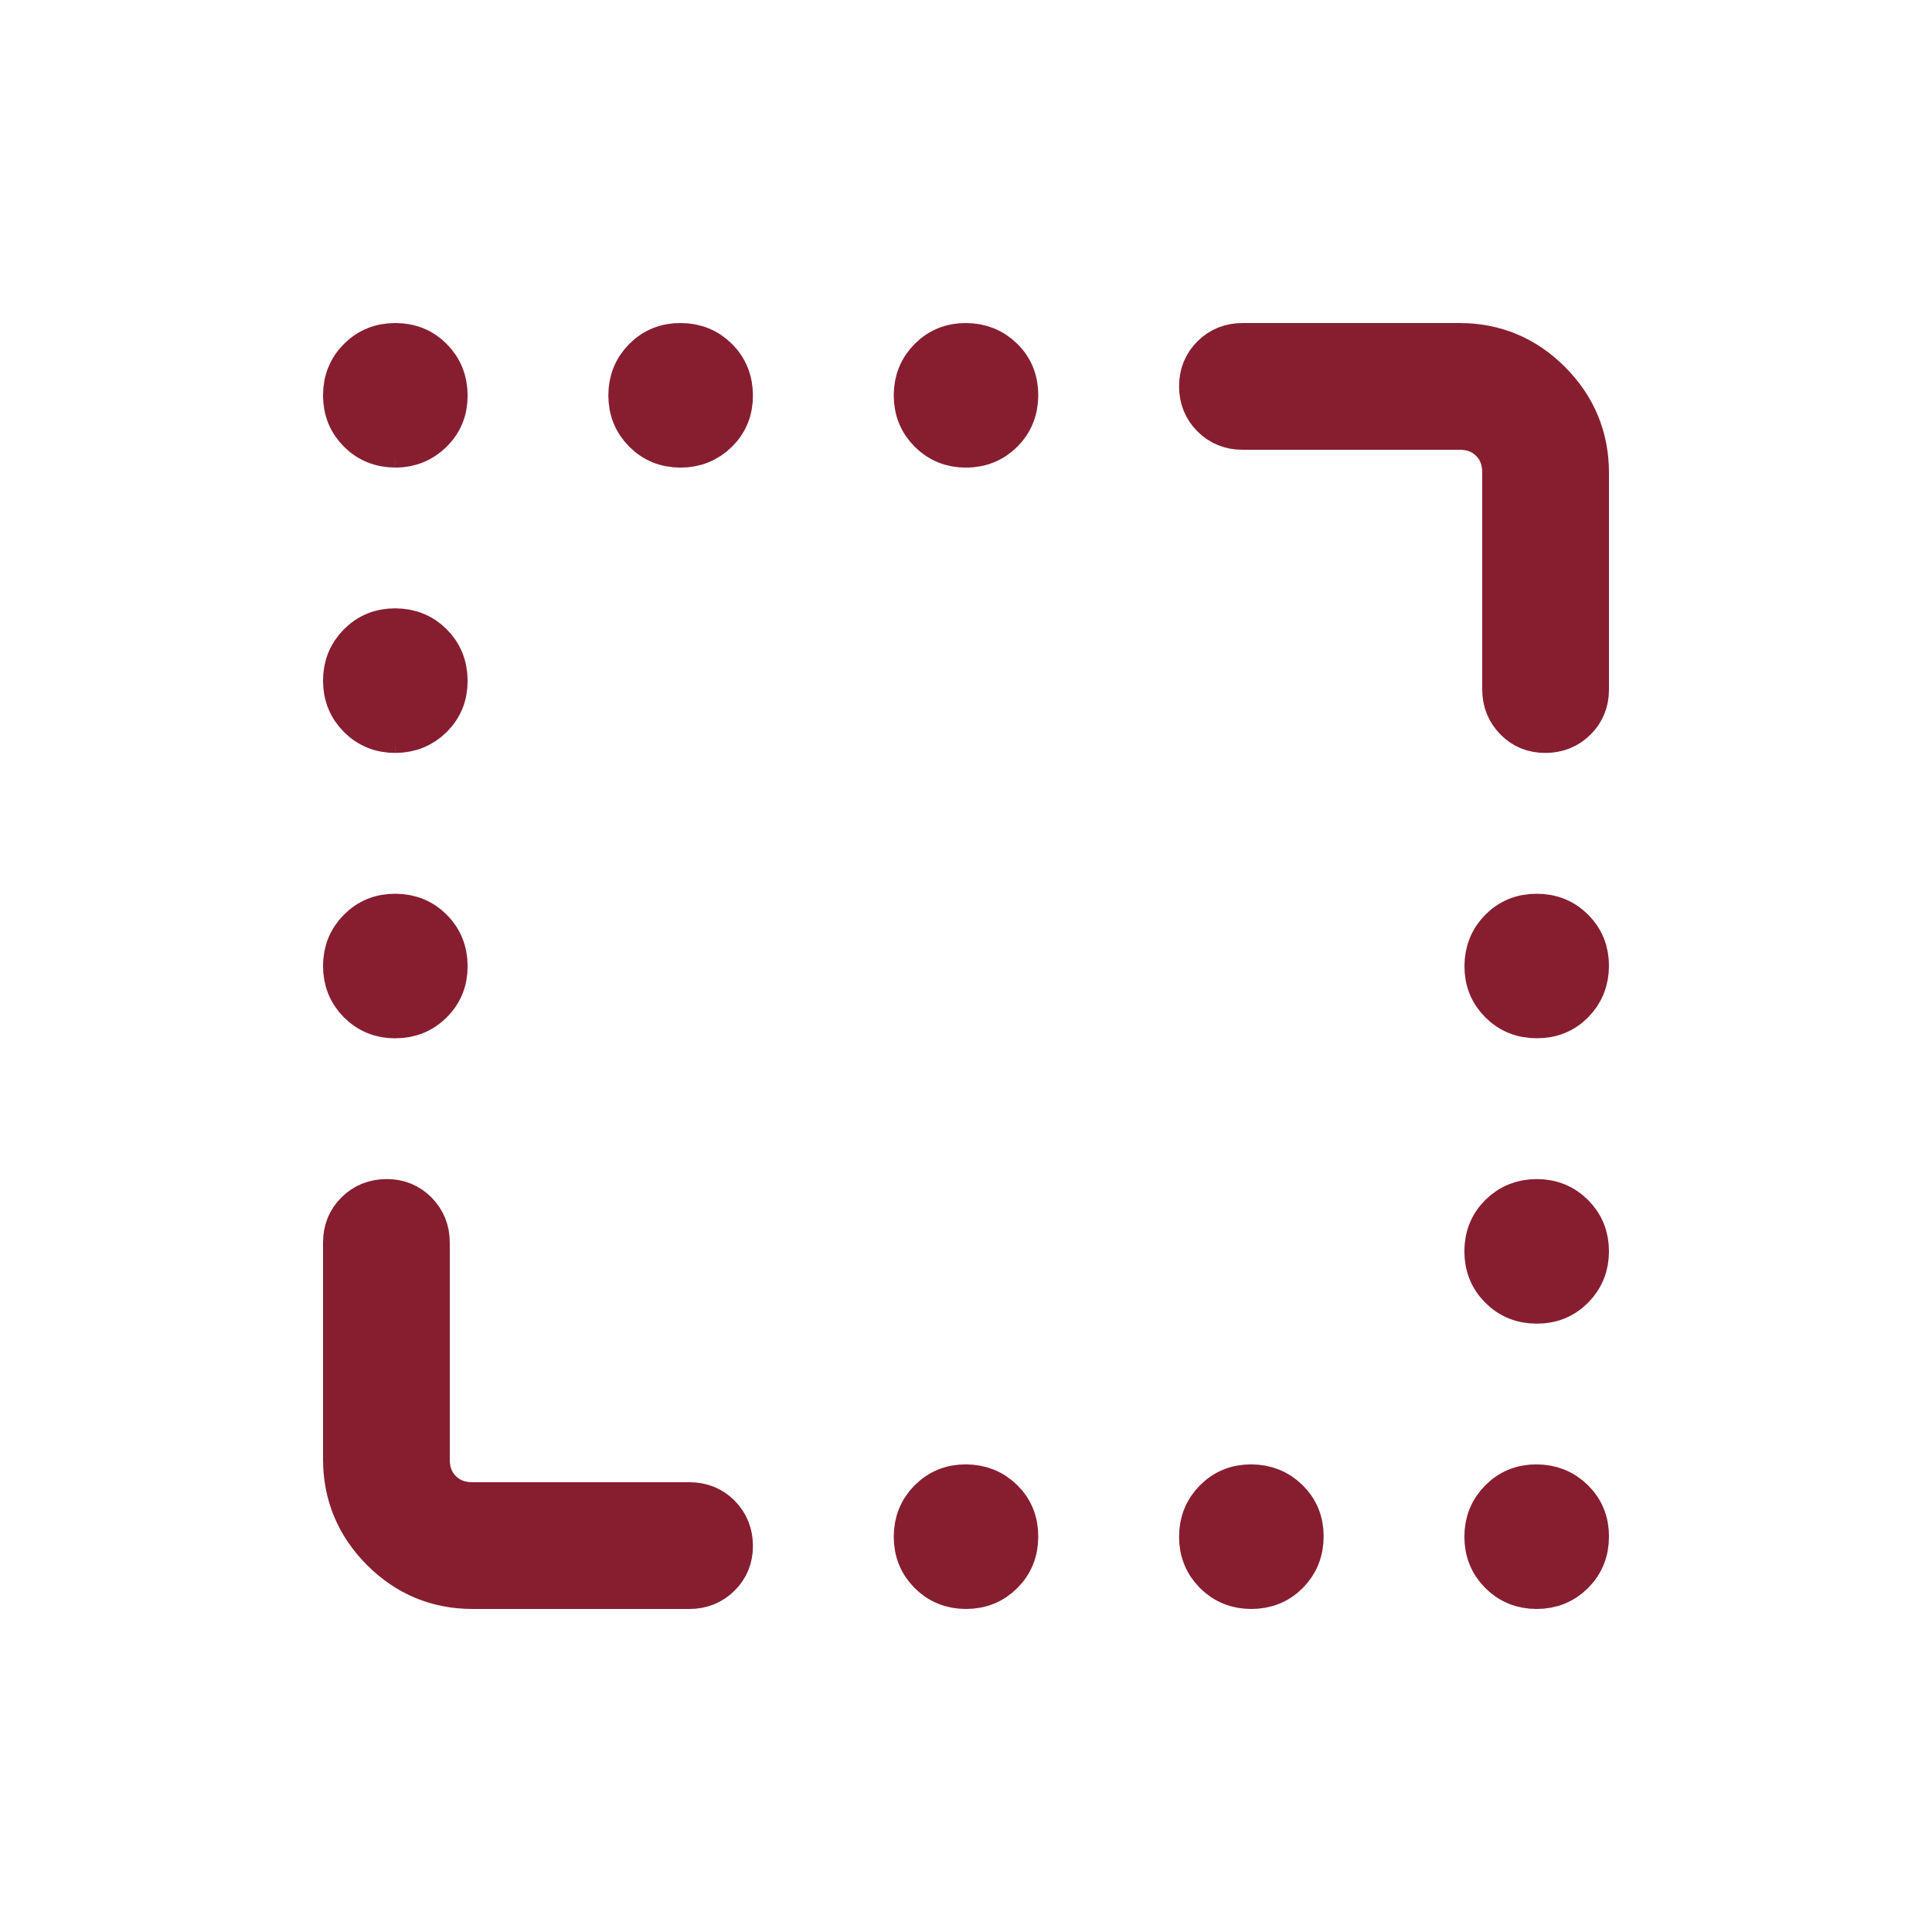
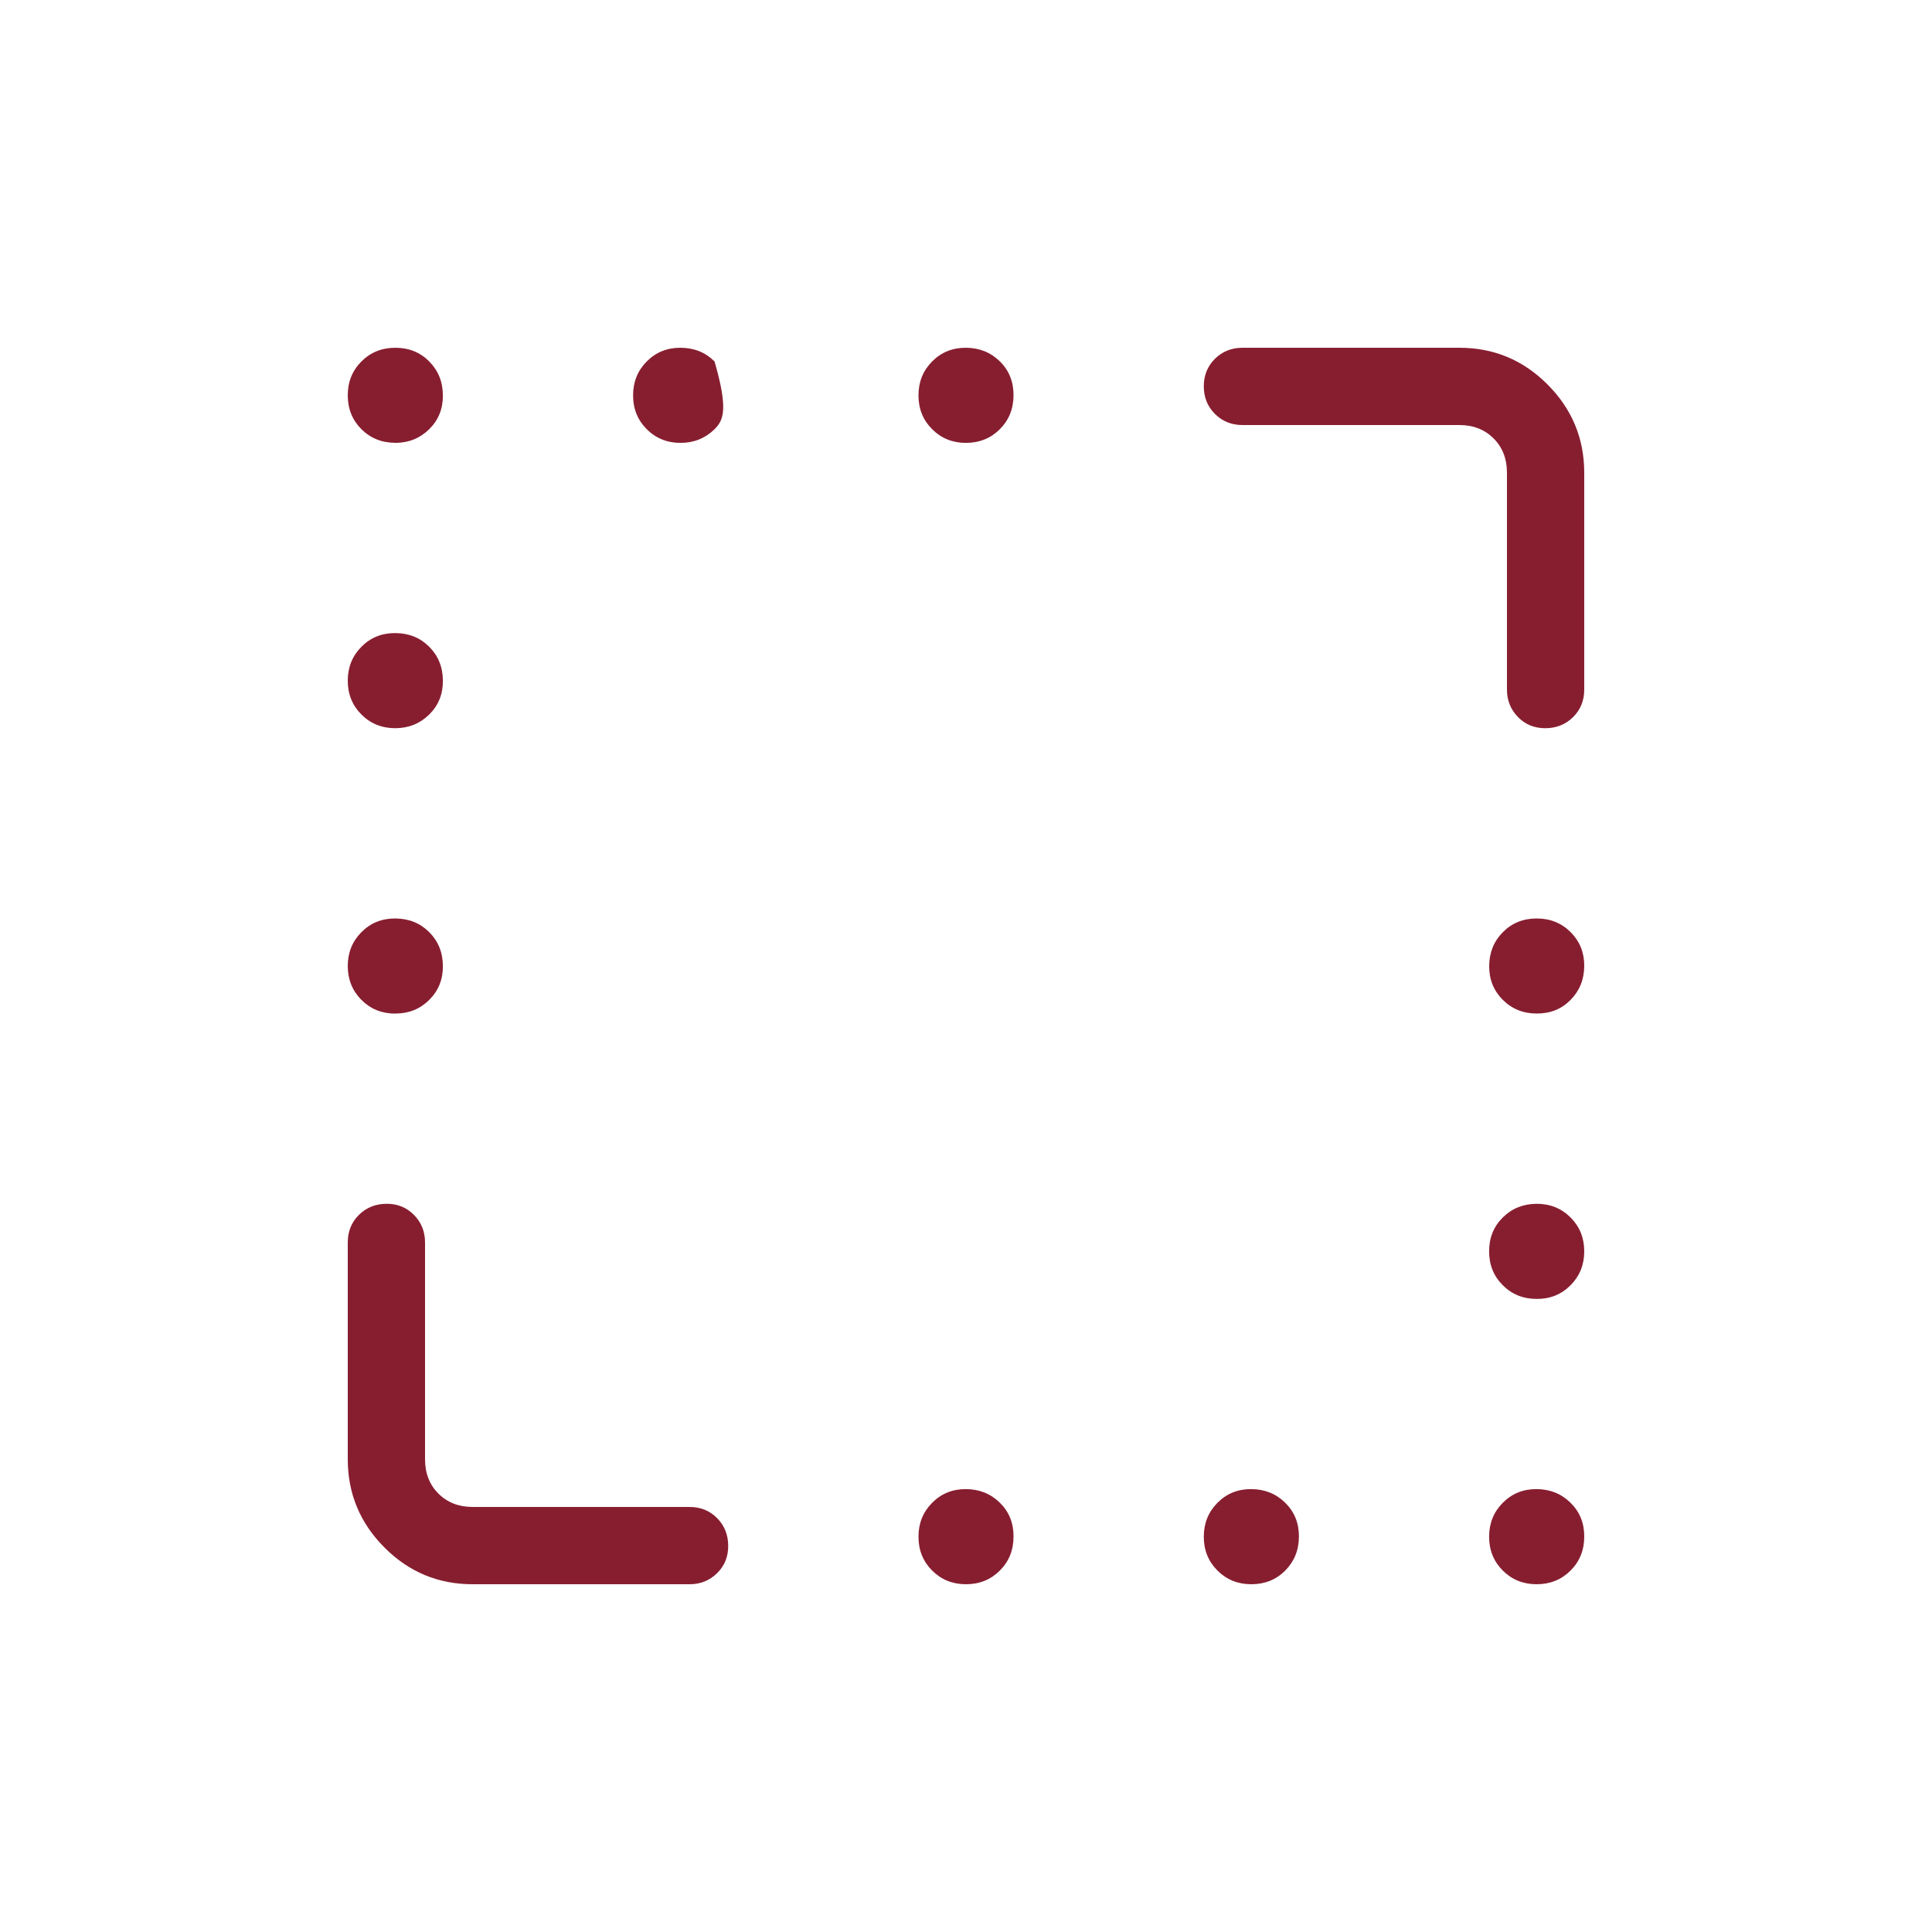
<svg xmlns="http://www.w3.org/2000/svg" width="25" height="25" viewBox="0 0 25 25" fill="none">
-   <path d="M5.116 5.73C4.941 5.73 4.795 5.671 4.677 5.554C4.559 5.436 4.5 5.29 4.5 5.116C4.5 4.941 4.559 4.795 4.677 4.677C4.795 4.559 4.941 4.5 5.116 4.5C5.291 4.5 5.437 4.559 5.554 4.677C5.671 4.795 5.73 4.941 5.731 5.116C5.732 5.291 5.673 5.437 5.554 5.554C5.435 5.671 5.289 5.73 5.115 5.731M8.808 5.731C8.633 5.731 8.487 5.672 8.369 5.554C8.251 5.436 8.192 5.29 8.192 5.116C8.192 4.942 8.251 4.796 8.369 4.677C8.487 4.558 8.633 4.499 8.808 4.5C8.983 4.501 9.129 4.56 9.246 4.677C9.363 4.794 9.422 4.941 9.423 5.116C9.424 5.291 9.365 5.437 9.246 5.554C9.127 5.671 8.981 5.73 8.808 5.731ZM12.5 5.731C12.326 5.731 12.18 5.672 12.062 5.554C11.944 5.436 11.885 5.29 11.885 5.116C11.885 4.942 11.944 4.796 12.062 4.677C12.18 4.558 12.326 4.499 12.5 4.5C12.674 4.501 12.82 4.56 12.939 4.677C13.058 4.794 13.116 4.941 13.115 5.116C13.114 5.291 13.055 5.437 12.938 5.554C12.821 5.671 12.675 5.73 12.5 5.731ZM5.116 9.423C4.941 9.423 4.795 9.364 4.677 9.246C4.559 9.128 4.5 8.982 4.5 8.808C4.5 8.634 4.559 8.488 4.677 8.369C4.795 8.25 4.941 8.191 5.116 8.192C5.291 8.193 5.437 8.252 5.554 8.369C5.671 8.486 5.73 8.633 5.731 8.808C5.732 8.983 5.673 9.129 5.554 9.246C5.435 9.363 5.289 9.422 5.115 9.423M5.115 13.116C4.941 13.116 4.795 13.057 4.677 12.939C4.559 12.82 4.5 12.673 4.5 12.5C4.5 12.327 4.559 12.181 4.677 12.062C4.795 11.943 4.941 11.884 5.116 11.885C5.291 11.886 5.437 11.945 5.554 12.062C5.671 12.179 5.73 12.325 5.731 12.5C5.732 12.675 5.673 12.821 5.554 12.939C5.435 13.057 5.289 13.116 5.115 13.115M19.885 13.115C19.71 13.115 19.564 13.056 19.446 12.938C19.328 12.82 19.269 12.674 19.27 12.5C19.271 12.326 19.33 12.18 19.447 12.062C19.564 11.944 19.71 11.885 19.885 11.885C20.06 11.885 20.206 11.944 20.324 12.062C20.442 12.18 20.501 12.326 20.5 12.5C20.499 12.674 20.44 12.82 20.323 12.939C20.206 13.058 20.06 13.116 19.885 13.115ZM19.885 16.808C19.71 16.808 19.564 16.749 19.446 16.631C19.328 16.513 19.269 16.367 19.269 16.192C19.269 16.017 19.328 15.871 19.446 15.754C19.564 15.637 19.71 15.578 19.884 15.577C20.059 15.577 20.205 15.636 20.323 15.754C20.441 15.872 20.5 16.018 20.5 16.192C20.5 16.366 20.441 16.512 20.323 16.631C20.205 16.75 20.059 16.809 19.885 16.808ZM12.5 20.5C12.326 20.5 12.18 20.441 12.062 20.323C11.944 20.205 11.885 20.059 11.885 19.885C11.885 19.711 11.944 19.565 12.062 19.446C12.18 19.327 12.326 19.268 12.5 19.269C12.674 19.27 12.82 19.329 12.939 19.446C13.058 19.563 13.116 19.709 13.115 19.884C13.115 20.059 13.056 20.205 12.938 20.323C12.82 20.441 12.674 20.5 12.5 20.5ZM16.192 20.5C16.018 20.5 15.872 20.441 15.754 20.323C15.636 20.205 15.577 20.059 15.577 19.885C15.577 19.711 15.636 19.565 15.754 19.446C15.872 19.327 16.018 19.268 16.192 19.269C16.366 19.27 16.512 19.329 16.631 19.446C16.75 19.563 16.809 19.709 16.808 19.884C16.807 20.059 16.748 20.205 16.631 20.323C16.514 20.441 16.367 20.5 16.192 20.5ZM19.884 20.5C19.71 20.5 19.564 20.441 19.446 20.323C19.328 20.205 19.269 20.059 19.269 19.885C19.269 19.711 19.328 19.565 19.446 19.446C19.564 19.327 19.71 19.268 19.884 19.269C20.058 19.27 20.204 19.329 20.323 19.446C20.442 19.563 20.501 19.709 20.5 19.884C20.5 20.059 20.441 20.205 20.323 20.323C20.205 20.441 20.058 20.5 19.884 20.5ZM19.5 8.923V6.116C19.5 5.936 19.442 5.788 19.327 5.673C19.212 5.558 19.064 5.5 18.885 5.5H16.077C15.936 5.5 15.817 5.452 15.721 5.356C15.625 5.26 15.577 5.141 15.577 4.999C15.577 4.857 15.625 4.738 15.721 4.643C15.817 4.548 15.936 4.5 16.077 4.5H18.885C19.329 4.5 19.709 4.658 20.025 4.975C20.341 5.292 20.499 5.672 20.5 6.115V8.923C20.5 9.065 20.452 9.184 20.356 9.279C20.26 9.374 20.141 9.422 19.999 9.423C19.857 9.424 19.738 9.376 19.643 9.279C19.548 9.182 19.5 9.064 19.5 8.923ZM4.5 18.885V16.077C4.5 15.935 4.548 15.816 4.644 15.721C4.74 15.626 4.859 15.578 5.001 15.577C5.143 15.576 5.262 15.624 5.357 15.721C5.452 15.818 5.5 15.936 5.5 16.077V18.884C5.5 19.064 5.558 19.212 5.673 19.327C5.788 19.442 5.936 19.5 6.116 19.5H8.923C9.065 19.5 9.184 19.548 9.279 19.644C9.374 19.74 9.422 19.859 9.423 20.001C9.424 20.143 9.376 20.262 9.279 20.357C9.182 20.452 9.064 20.5 8.923 20.5H6.116C5.671 20.5 5.291 20.342 4.975 20.025C4.659 19.708 4.501 19.328 4.5 18.885Z" fill="#871E30" />
-   <path d="M5.116 5.73C4.941 5.73 4.795 5.671 4.677 5.554C4.559 5.436 4.5 5.29 4.5 5.116C4.5 4.941 4.559 4.795 4.677 4.677C4.795 4.559 4.941 4.5 5.116 4.5C5.291 4.5 5.437 4.559 5.554 4.677C5.671 4.795 5.73 4.941 5.731 5.116C5.732 5.291 5.673 5.437 5.554 5.554C5.435 5.671 5.289 5.73 5.115 5.731M5.116 9.423C4.941 9.423 4.795 9.364 4.677 9.246C4.559 9.128 4.5 8.982 4.5 8.808C4.5 8.634 4.559 8.488 4.677 8.369C4.795 8.25 4.941 8.191 5.116 8.192C5.291 8.193 5.437 8.252 5.554 8.369C5.671 8.486 5.73 8.633 5.731 8.808C5.732 8.983 5.673 9.129 5.554 9.246C5.435 9.363 5.289 9.422 5.115 9.423M5.115 13.116C4.941 13.116 4.795 13.057 4.677 12.939C4.559 12.82 4.5 12.673 4.5 12.5C4.5 12.327 4.559 12.181 4.677 12.062C4.795 11.943 4.941 11.884 5.116 11.885C5.291 11.886 5.437 11.945 5.554 12.062C5.671 12.179 5.73 12.325 5.731 12.5C5.732 12.675 5.673 12.821 5.554 12.939C5.435 13.057 5.289 13.116 5.115 13.115M8.808 5.731C8.633 5.731 8.487 5.672 8.369 5.554C8.251 5.436 8.192 5.29 8.192 5.116C8.192 4.942 8.251 4.796 8.369 4.677C8.487 4.558 8.633 4.499 8.808 4.5C8.983 4.501 9.129 4.56 9.246 4.677C9.363 4.794 9.422 4.941 9.423 5.116C9.424 5.291 9.365 5.437 9.246 5.554C9.127 5.671 8.981 5.73 8.808 5.731ZM12.5 5.731C12.326 5.731 12.18 5.672 12.062 5.554C11.944 5.436 11.885 5.29 11.885 5.116C11.885 4.942 11.944 4.796 12.062 4.677C12.18 4.558 12.326 4.499 12.5 4.5C12.674 4.501 12.82 4.56 12.939 4.677C13.058 4.794 13.116 4.941 13.115 5.116C13.114 5.291 13.055 5.437 12.938 5.554C12.821 5.671 12.675 5.73 12.5 5.731ZM19.885 13.115C19.71 13.115 19.564 13.056 19.446 12.938C19.328 12.82 19.269 12.674 19.27 12.5C19.271 12.326 19.33 12.18 19.447 12.062C19.564 11.944 19.71 11.885 19.885 11.885C20.06 11.885 20.206 11.944 20.324 12.062C20.442 12.18 20.501 12.326 20.5 12.5C20.499 12.674 20.44 12.82 20.323 12.939C20.206 13.058 20.06 13.116 19.885 13.115ZM19.885 16.808C19.71 16.808 19.564 16.749 19.446 16.631C19.328 16.513 19.269 16.367 19.269 16.192C19.269 16.017 19.328 15.871 19.446 15.754C19.564 15.637 19.71 15.578 19.884 15.577C20.059 15.577 20.205 15.636 20.323 15.754C20.441 15.872 20.5 16.018 20.5 16.192C20.5 16.366 20.441 16.512 20.323 16.631C20.205 16.75 20.059 16.809 19.885 16.808ZM12.5 20.5C12.326 20.5 12.18 20.441 12.062 20.323C11.944 20.205 11.885 20.059 11.885 19.885C11.885 19.711 11.944 19.565 12.062 19.446C12.18 19.327 12.326 19.268 12.5 19.269C12.674 19.27 12.82 19.329 12.939 19.446C13.058 19.563 13.116 19.709 13.115 19.884C13.115 20.059 13.056 20.205 12.938 20.323C12.82 20.441 12.674 20.5 12.5 20.5ZM16.192 20.5C16.018 20.5 15.872 20.441 15.754 20.323C15.636 20.205 15.577 20.059 15.577 19.885C15.577 19.711 15.636 19.565 15.754 19.446C15.872 19.327 16.018 19.268 16.192 19.269C16.366 19.27 16.512 19.329 16.631 19.446C16.75 19.563 16.809 19.709 16.808 19.884C16.807 20.059 16.748 20.205 16.631 20.323C16.514 20.441 16.367 20.5 16.192 20.5ZM19.884 20.5C19.71 20.5 19.564 20.441 19.446 20.323C19.328 20.205 19.269 20.059 19.269 19.885C19.269 19.711 19.328 19.565 19.446 19.446C19.564 19.327 19.71 19.268 19.884 19.269C20.058 19.27 20.204 19.329 20.323 19.446C20.442 19.563 20.501 19.709 20.5 19.884C20.5 20.059 20.441 20.205 20.323 20.323C20.205 20.441 20.058 20.5 19.884 20.5ZM19.5 8.923V6.116C19.5 5.936 19.442 5.788 19.327 5.673C19.212 5.558 19.064 5.5 18.885 5.5H16.077C15.936 5.5 15.817 5.452 15.721 5.356C15.625 5.26 15.577 5.141 15.577 4.999C15.577 4.857 15.625 4.738 15.721 4.643C15.817 4.548 15.936 4.5 16.077 4.5H18.885C19.329 4.5 19.709 4.658 20.025 4.975C20.341 5.292 20.499 5.672 20.5 6.115V8.923C20.5 9.065 20.452 9.184 20.356 9.279C20.26 9.374 20.141 9.422 19.999 9.423C19.857 9.424 19.738 9.376 19.643 9.279C19.548 9.182 19.5 9.064 19.5 8.923ZM4.5 18.885V16.077C4.5 15.935 4.548 15.816 4.644 15.721C4.74 15.626 4.859 15.578 5.001 15.577C5.143 15.576 5.262 15.624 5.357 15.721C5.452 15.818 5.5 15.936 5.5 16.077V18.884C5.5 19.064 5.558 19.212 5.673 19.327C5.788 19.442 5.936 19.5 6.116 19.5H8.923C9.065 19.5 9.184 19.548 9.279 19.644C9.374 19.74 9.422 19.859 9.423 20.001C9.424 20.143 9.376 20.262 9.279 20.357C9.182 20.452 9.064 20.5 8.923 20.5H6.116C5.671 20.5 5.291 20.342 4.975 20.025C4.659 19.708 4.501 19.328 4.5 18.885Z" stroke="#871E30" stroke-width="0.64" />
+   <path d="M5.116 5.73C4.941 5.73 4.795 5.671 4.677 5.554C4.559 5.436 4.5 5.29 4.5 5.116C4.5 4.941 4.559 4.795 4.677 4.677C4.795 4.559 4.941 4.5 5.116 4.5C5.291 4.5 5.437 4.559 5.554 4.677C5.671 4.795 5.73 4.941 5.731 5.116C5.732 5.291 5.673 5.437 5.554 5.554C5.435 5.671 5.289 5.73 5.115 5.731M8.808 5.731C8.633 5.731 8.487 5.672 8.369 5.554C8.251 5.436 8.192 5.29 8.192 5.116C8.192 4.942 8.251 4.796 8.369 4.677C8.487 4.558 8.633 4.499 8.808 4.5C8.983 4.501 9.129 4.56 9.246 4.677C9.424 5.291 9.365 5.437 9.246 5.554C9.127 5.671 8.981 5.73 8.808 5.731ZM12.5 5.731C12.326 5.731 12.18 5.672 12.062 5.554C11.944 5.436 11.885 5.29 11.885 5.116C11.885 4.942 11.944 4.796 12.062 4.677C12.18 4.558 12.326 4.499 12.5 4.5C12.674 4.501 12.82 4.56 12.939 4.677C13.058 4.794 13.116 4.941 13.115 5.116C13.114 5.291 13.055 5.437 12.938 5.554C12.821 5.671 12.675 5.73 12.5 5.731ZM5.116 9.423C4.941 9.423 4.795 9.364 4.677 9.246C4.559 9.128 4.5 8.982 4.5 8.808C4.5 8.634 4.559 8.488 4.677 8.369C4.795 8.25 4.941 8.191 5.116 8.192C5.291 8.193 5.437 8.252 5.554 8.369C5.671 8.486 5.73 8.633 5.731 8.808C5.732 8.983 5.673 9.129 5.554 9.246C5.435 9.363 5.289 9.422 5.115 9.423M5.115 13.116C4.941 13.116 4.795 13.057 4.677 12.939C4.559 12.82 4.5 12.673 4.5 12.5C4.5 12.327 4.559 12.181 4.677 12.062C4.795 11.943 4.941 11.884 5.116 11.885C5.291 11.886 5.437 11.945 5.554 12.062C5.671 12.179 5.73 12.325 5.731 12.5C5.732 12.675 5.673 12.821 5.554 12.939C5.435 13.057 5.289 13.116 5.115 13.115M19.885 13.115C19.71 13.115 19.564 13.056 19.446 12.938C19.328 12.82 19.269 12.674 19.27 12.5C19.271 12.326 19.33 12.18 19.447 12.062C19.564 11.944 19.71 11.885 19.885 11.885C20.06 11.885 20.206 11.944 20.324 12.062C20.442 12.18 20.501 12.326 20.5 12.5C20.499 12.674 20.44 12.82 20.323 12.939C20.206 13.058 20.06 13.116 19.885 13.115ZM19.885 16.808C19.71 16.808 19.564 16.749 19.446 16.631C19.328 16.513 19.269 16.367 19.269 16.192C19.269 16.017 19.328 15.871 19.446 15.754C19.564 15.637 19.71 15.578 19.884 15.577C20.059 15.577 20.205 15.636 20.323 15.754C20.441 15.872 20.5 16.018 20.5 16.192C20.5 16.366 20.441 16.512 20.323 16.631C20.205 16.75 20.059 16.809 19.885 16.808ZM12.5 20.5C12.326 20.5 12.18 20.441 12.062 20.323C11.944 20.205 11.885 20.059 11.885 19.885C11.885 19.711 11.944 19.565 12.062 19.446C12.18 19.327 12.326 19.268 12.5 19.269C12.674 19.27 12.82 19.329 12.939 19.446C13.058 19.563 13.116 19.709 13.115 19.884C13.115 20.059 13.056 20.205 12.938 20.323C12.82 20.441 12.674 20.5 12.5 20.5ZM16.192 20.5C16.018 20.5 15.872 20.441 15.754 20.323C15.636 20.205 15.577 20.059 15.577 19.885C15.577 19.711 15.636 19.565 15.754 19.446C15.872 19.327 16.018 19.268 16.192 19.269C16.366 19.27 16.512 19.329 16.631 19.446C16.75 19.563 16.809 19.709 16.808 19.884C16.807 20.059 16.748 20.205 16.631 20.323C16.514 20.441 16.367 20.5 16.192 20.5ZM19.884 20.5C19.71 20.5 19.564 20.441 19.446 20.323C19.328 20.205 19.269 20.059 19.269 19.885C19.269 19.711 19.328 19.565 19.446 19.446C19.564 19.327 19.71 19.268 19.884 19.269C20.058 19.27 20.204 19.329 20.323 19.446C20.442 19.563 20.501 19.709 20.5 19.884C20.5 20.059 20.441 20.205 20.323 20.323C20.205 20.441 20.058 20.5 19.884 20.5ZM19.5 8.923V6.116C19.5 5.936 19.442 5.788 19.327 5.673C19.212 5.558 19.064 5.5 18.885 5.5H16.077C15.936 5.5 15.817 5.452 15.721 5.356C15.625 5.26 15.577 5.141 15.577 4.999C15.577 4.857 15.625 4.738 15.721 4.643C15.817 4.548 15.936 4.5 16.077 4.5H18.885C19.329 4.5 19.709 4.658 20.025 4.975C20.341 5.292 20.499 5.672 20.5 6.115V8.923C20.5 9.065 20.452 9.184 20.356 9.279C20.26 9.374 20.141 9.422 19.999 9.423C19.857 9.424 19.738 9.376 19.643 9.279C19.548 9.182 19.5 9.064 19.5 8.923ZM4.5 18.885V16.077C4.5 15.935 4.548 15.816 4.644 15.721C4.74 15.626 4.859 15.578 5.001 15.577C5.143 15.576 5.262 15.624 5.357 15.721C5.452 15.818 5.5 15.936 5.5 16.077V18.884C5.5 19.064 5.558 19.212 5.673 19.327C5.788 19.442 5.936 19.5 6.116 19.5H8.923C9.065 19.5 9.184 19.548 9.279 19.644C9.374 19.74 9.422 19.859 9.423 20.001C9.424 20.143 9.376 20.262 9.279 20.357C9.182 20.452 9.064 20.5 8.923 20.5H6.116C5.671 20.5 5.291 20.342 4.975 20.025C4.659 19.708 4.501 19.328 4.5 18.885Z" fill="#871E30" />
</svg>